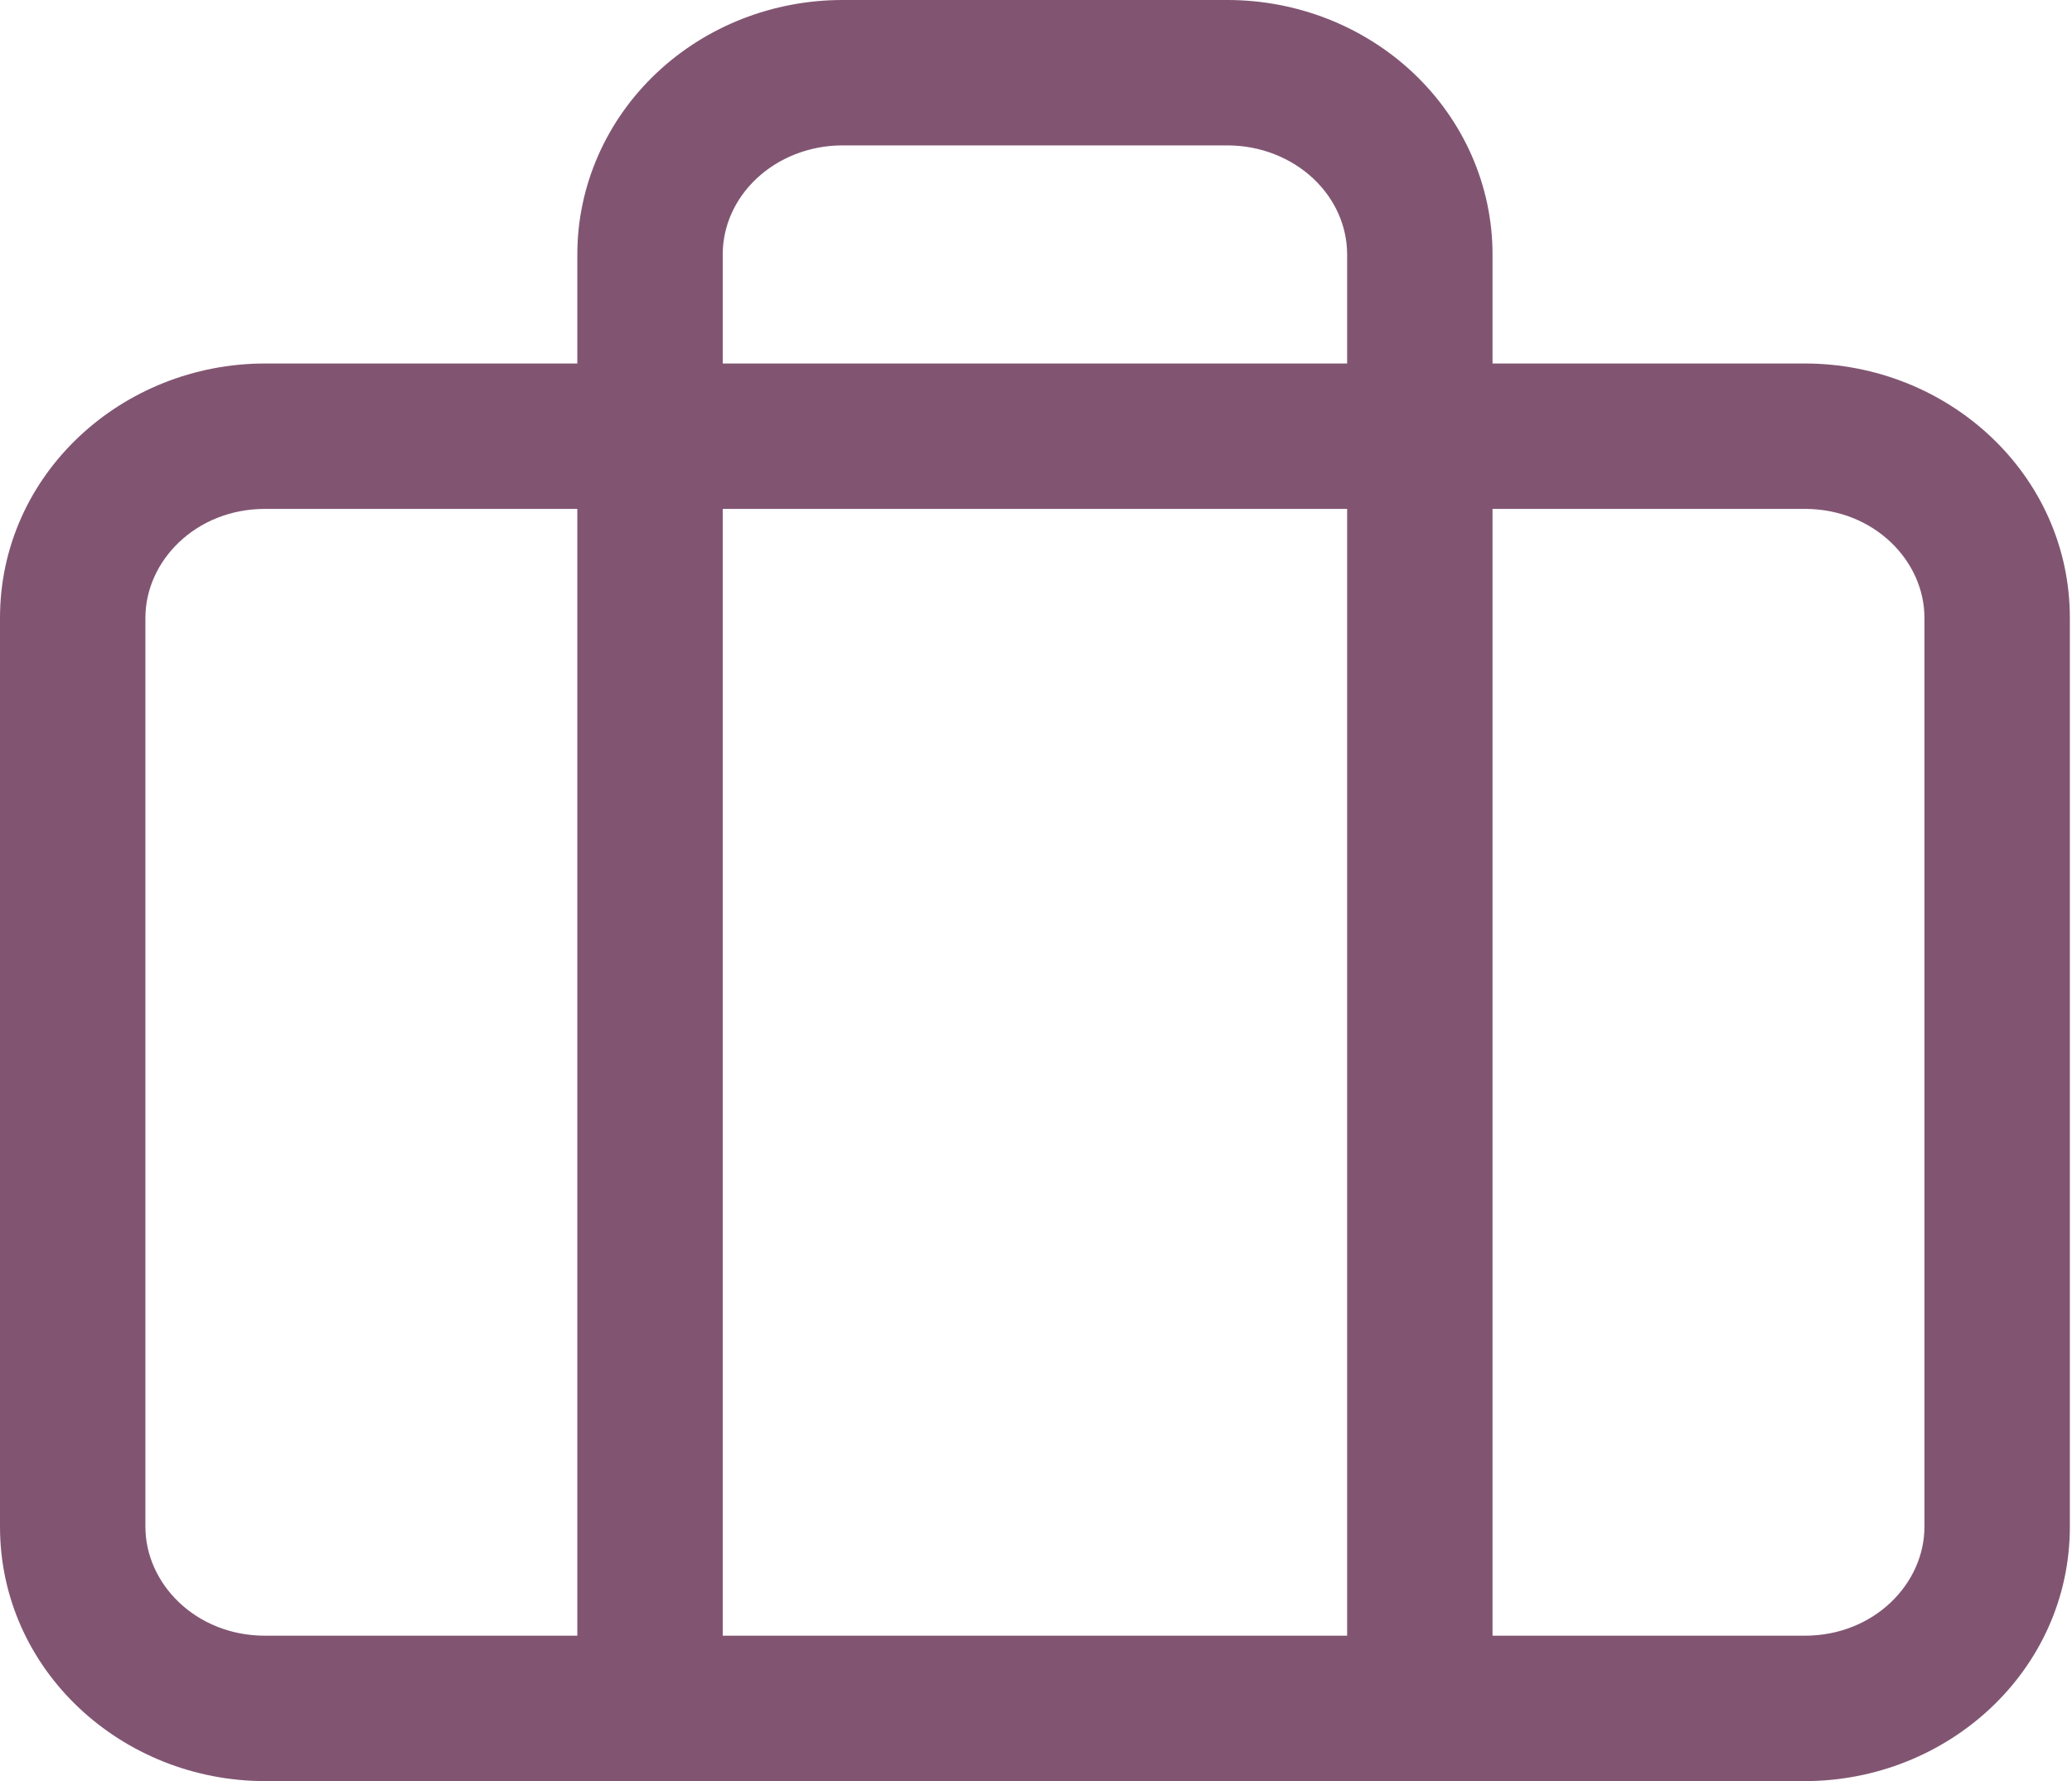
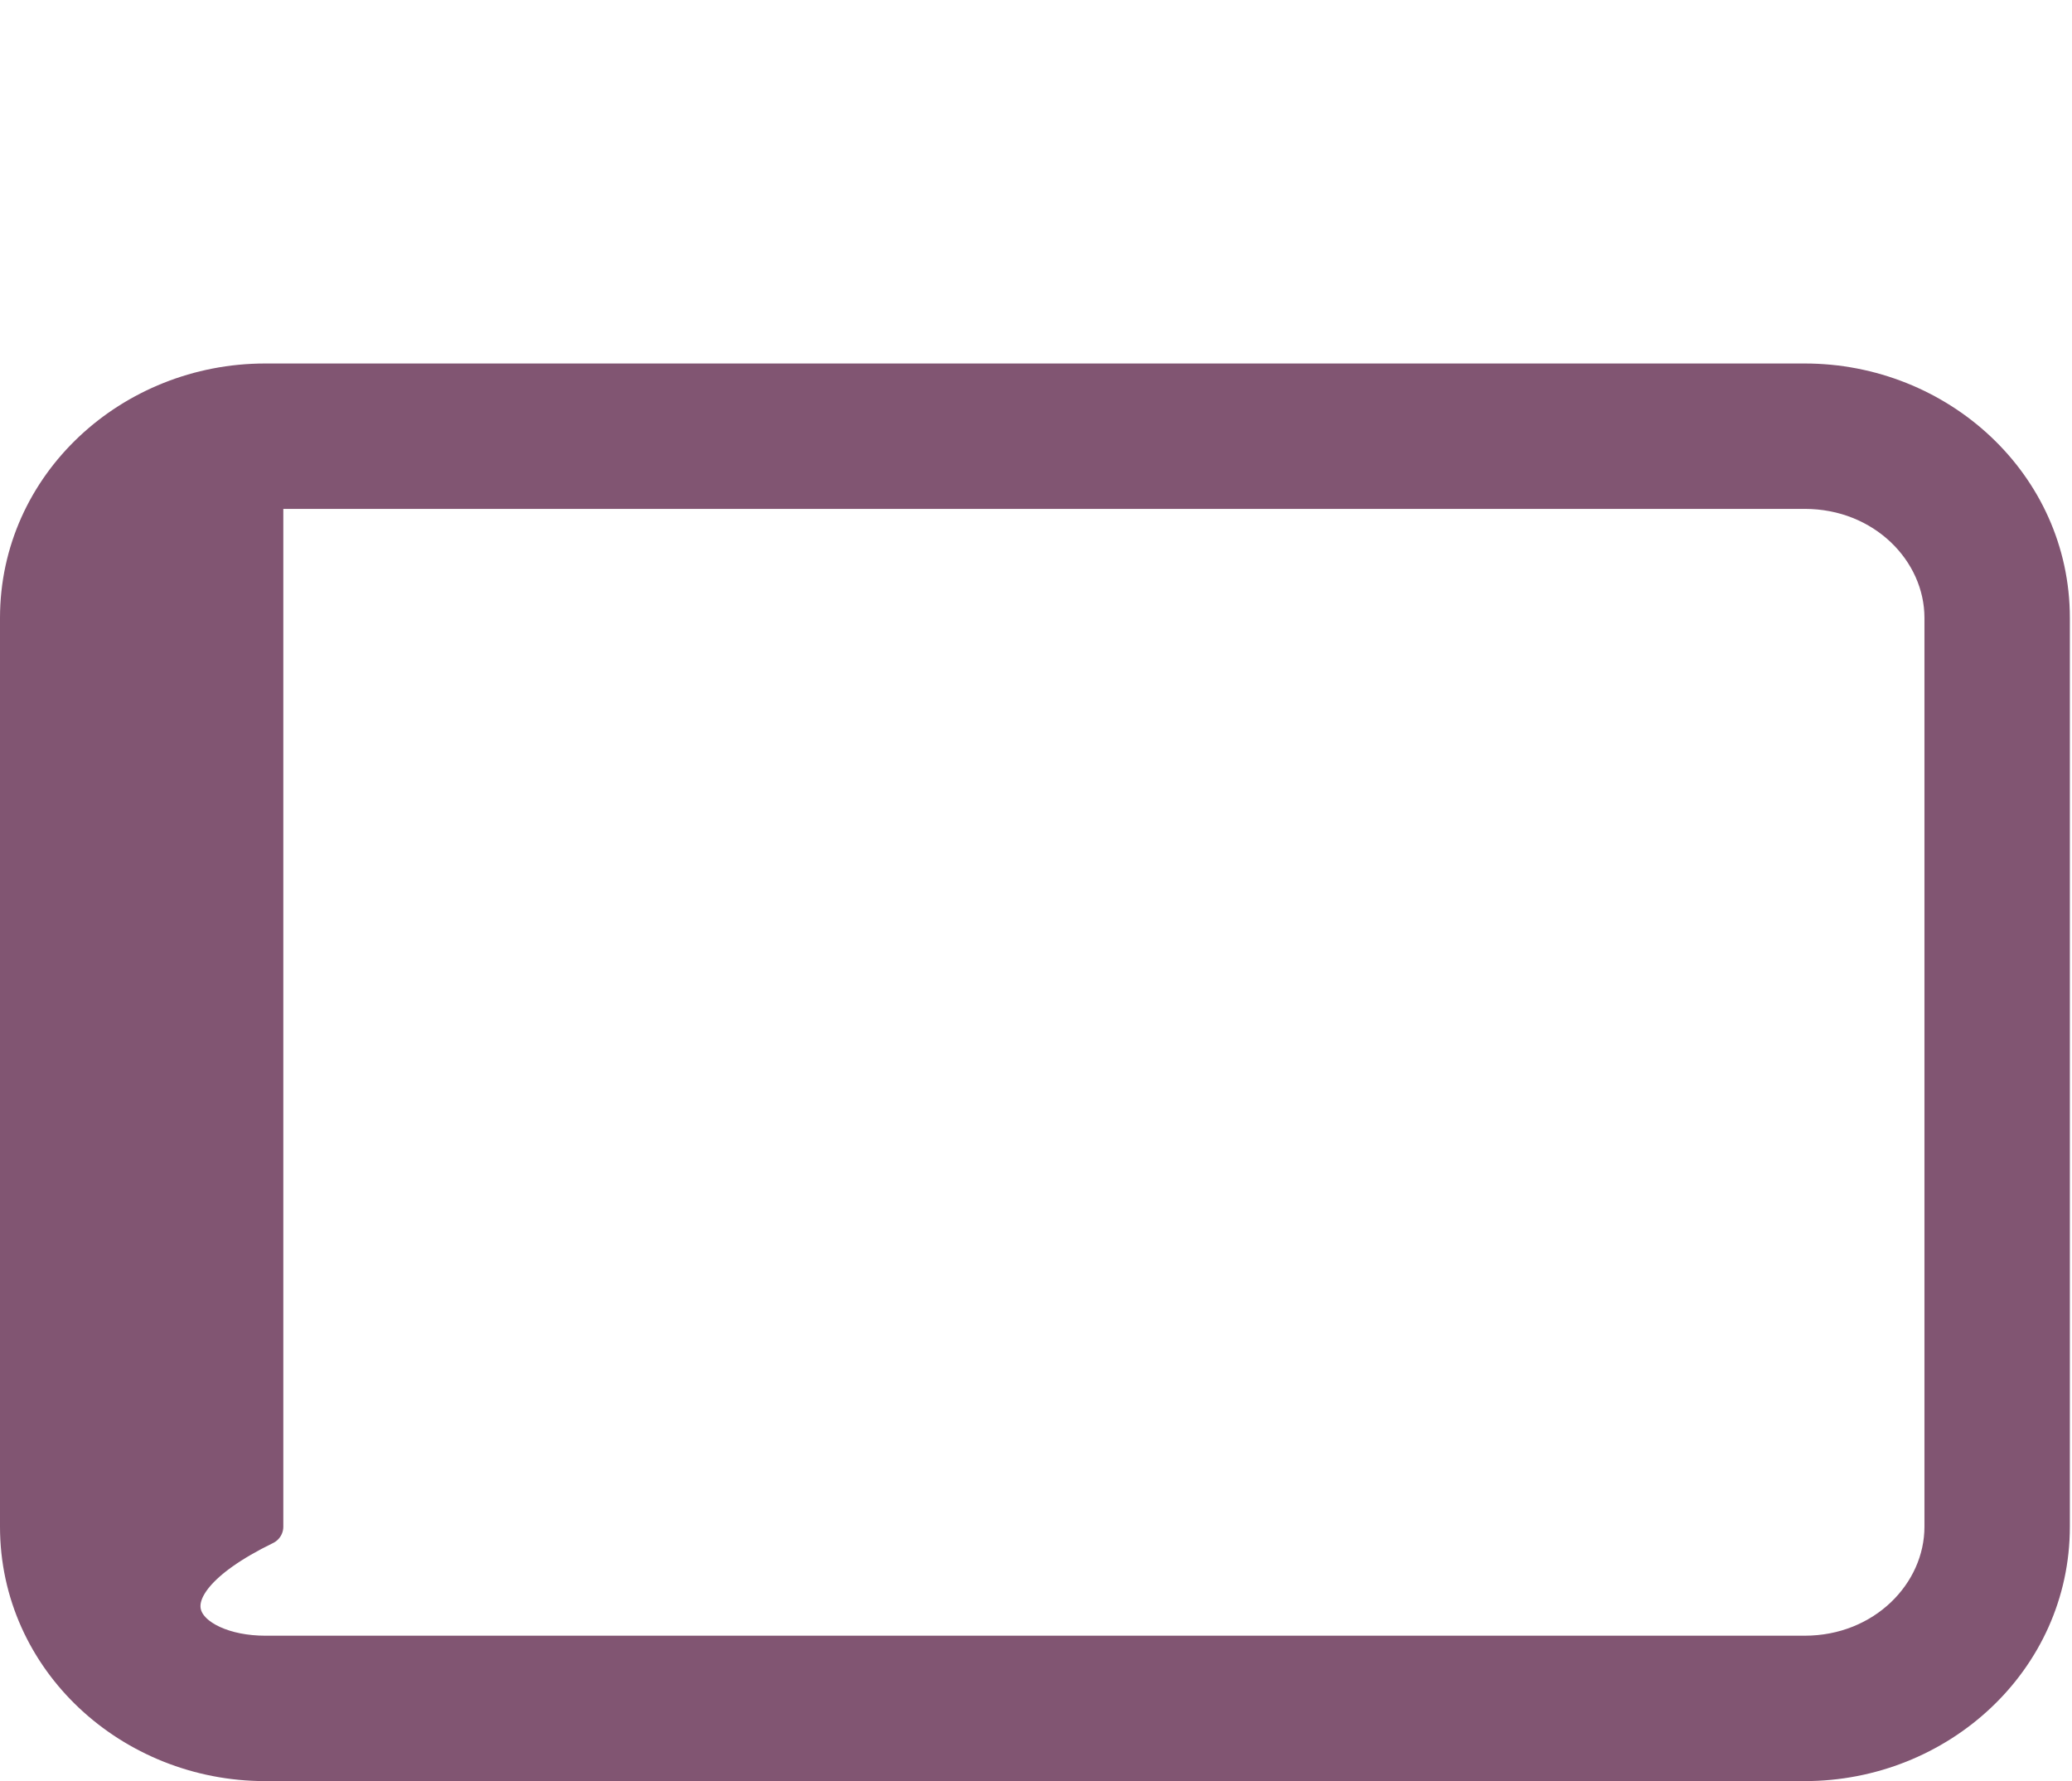
<svg xmlns="http://www.w3.org/2000/svg" width="57" height="49" viewBox="0 0 57 49" fill="none">
-   <path fill-rule="evenodd" clip-rule="evenodd" d="M7.294 13.5C5.117 13.5 3.5 15.147 3.5 17V42C3.5 43.853 5.117 45.5 7.294 45.5H49.647C51.824 45.5 53.441 43.853 53.441 42V17C53.441 15.147 51.824 13.5 49.647 13.5H7.294ZM0.5 17C0.5 13.331 3.624 10.5 7.294 10.5H49.647C53.317 10.5 56.441 13.331 56.441 17V42C56.441 45.67 53.317 48.5 49.647 48.5H7.294C3.624 48.5 0.5 45.67 0.5 42V17Z" fill="#815572" stroke="#815572" stroke-linecap="round" stroke-linejoin="round" />
-   <path fill-rule="evenodd" clip-rule="evenodd" d="M18.403 2.374C19.683 1.165 21.401 0.5 23.176 0.5H33.765C35.54 0.5 37.258 1.165 38.538 2.374C39.821 3.585 40.559 5.248 40.559 7V47C40.559 47.828 39.887 48.5 39.059 48.5C38.23 48.5 37.559 47.828 37.559 47V7C37.559 6.1 37.181 5.219 36.478 4.555C35.772 3.888 34.798 3.5 33.765 3.5H23.176C22.143 3.5 21.169 3.888 20.463 4.555C19.76 5.219 19.382 6.1 19.382 7V47C19.382 47.828 18.711 48.5 17.882 48.5C17.054 48.5 16.382 47.828 16.382 47V7C16.382 5.248 17.12 3.585 18.403 2.374Z" fill="#815572" stroke="#815572" stroke-linecap="round" stroke-linejoin="round" />
+   <path fill-rule="evenodd" clip-rule="evenodd" d="M7.294 13.5V42C3.5 43.853 5.117 45.5 7.294 45.5H49.647C51.824 45.5 53.441 43.853 53.441 42V17C53.441 15.147 51.824 13.5 49.647 13.5H7.294ZM0.5 17C0.5 13.331 3.624 10.5 7.294 10.5H49.647C53.317 10.5 56.441 13.331 56.441 17V42C56.441 45.67 53.317 48.5 49.647 48.5H7.294C3.624 48.5 0.5 45.67 0.5 42V17Z" fill="#815572" stroke="#815572" stroke-linecap="round" stroke-linejoin="round" />
</svg>